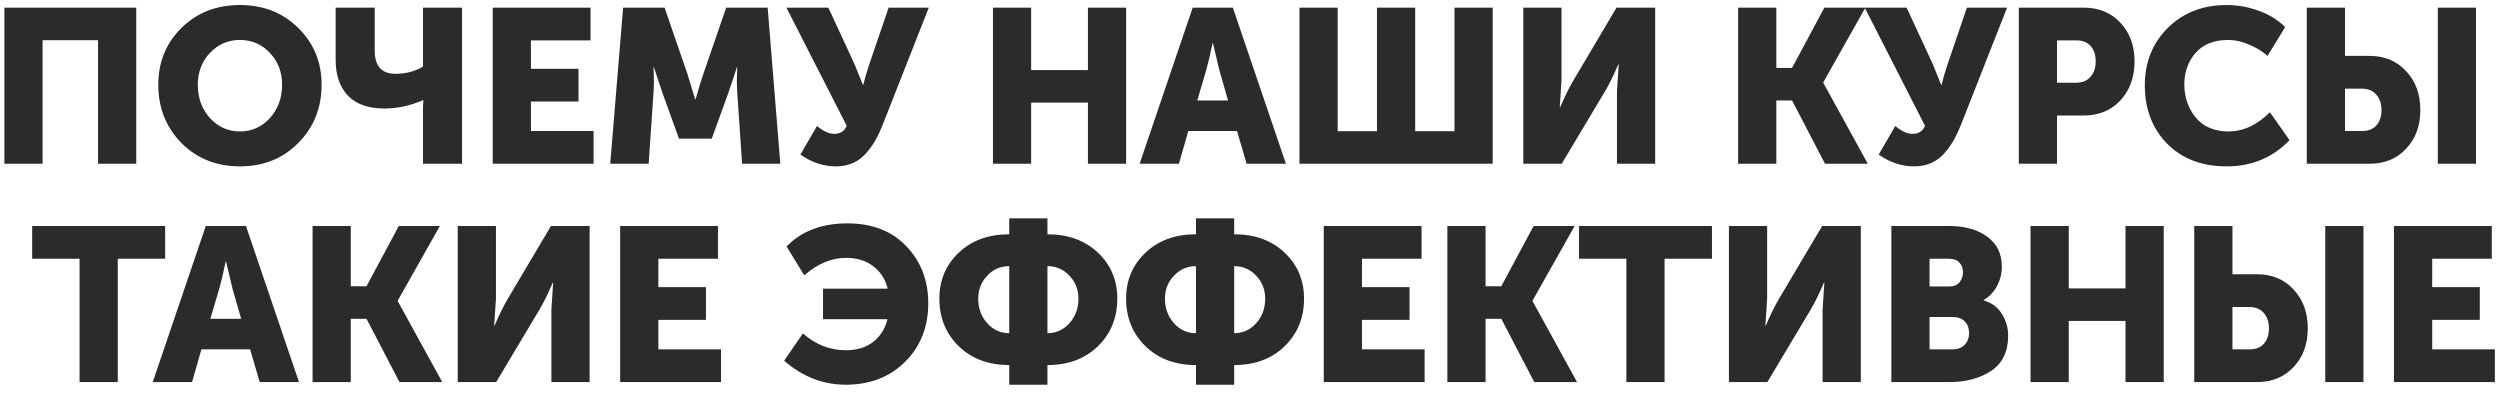
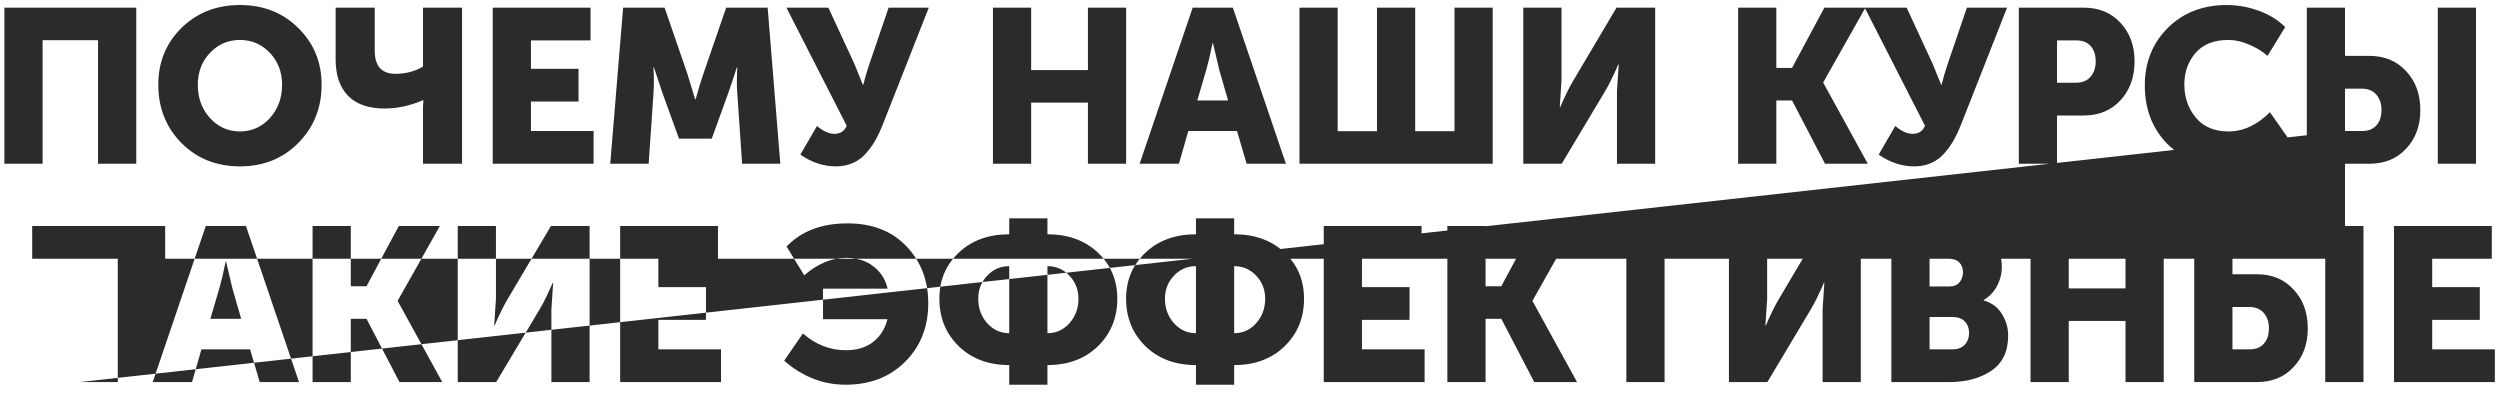
<svg xmlns="http://www.w3.org/2000/svg" width="229" height="36" viewBox="0 0 229 36" fill="none">
-   <path d="M0.401 15V0.7H12.481V15H8.981V3.68H3.901V15H0.401ZM14.499 7.76C14.499 5.693 15.206 3.96 16.619 2.56C18.046 1.16 19.833 0.46 21.979 0.46C24.126 0.46 25.906 1.16 27.319 2.56C28.746 3.96 29.459 5.693 29.459 7.76C29.459 9.88 28.746 11.66 27.319 13.1C25.906 14.527 24.126 15.24 21.979 15.24C19.833 15.24 18.046 14.527 16.619 13.1C15.206 11.66 14.499 9.88 14.499 7.76ZM18.119 7.76C18.119 8.973 18.493 9.993 19.239 10.82C19.986 11.633 20.899 12.04 21.979 12.04C23.059 12.04 23.973 11.633 24.719 10.82C25.466 9.993 25.839 8.973 25.839 7.76C25.839 6.6 25.466 5.627 24.719 4.84C23.973 4.053 23.059 3.66 21.979 3.66C20.899 3.66 19.986 4.053 19.239 4.84C18.493 5.627 18.119 6.6 18.119 7.76ZM35.225 9.94C33.745 9.94 32.626 9.547 31.866 8.76C31.119 7.973 30.745 6.873 30.745 5.46V0.7H34.325V4.64C34.325 6.053 34.959 6.76 36.225 6.76C37.172 6.76 38.012 6.54 38.745 6.1V0.7H42.325V15H38.745V9.82L38.785 9.18H38.745C37.559 9.687 36.386 9.94 35.225 9.94ZM45.133 15V0.7H54.093V3.7H48.633V6.3H52.993V9.3H48.633V12H54.373V15H45.133ZM55.897 15L57.077 0.7H60.877L62.957 6.74L63.677 9.1H63.717C63.983 8.14 64.223 7.353 64.437 6.74L66.517 0.7H70.317L71.477 15H67.977L67.537 8.56C67.51 8.24 67.497 7.88 67.497 7.48C67.497 7.08 67.503 6.76 67.517 6.52L67.537 6.16H67.497C67.177 7.16 66.91 7.96 66.697 8.56L65.197 12.7H62.197L60.697 8.56L59.897 6.16H59.857C59.91 7.04 59.91 7.84 59.857 8.56L59.417 15H55.897ZM73.317 14.16L74.837 11.54C75.41 12.02 75.937 12.26 76.417 12.26C76.977 12.26 77.357 12.013 77.557 11.52L72.037 0.7H75.877L78.257 5.84L79.037 7.76H79.077C79.224 7.16 79.41 6.527 79.637 5.86L81.397 0.7H85.077L80.857 11.42C80.657 11.927 80.45 12.373 80.237 12.76C80.037 13.133 79.764 13.527 79.417 13.94C79.084 14.353 78.677 14.673 78.197 14.9C77.717 15.127 77.177 15.24 76.577 15.24C75.43 15.24 74.344 14.88 73.317 14.16ZM90.954 15V0.7H94.454V6.42H99.654V0.7H103.154V15H99.654V9.4H94.454V15H90.954ZM104.39 15L109.25 0.7H112.93L117.79 15H114.19L113.31 12H108.85L107.99 15H104.39ZM109.67 9.2H112.49L111.69 6.42L111.11 3.96H111.07C110.856 5 110.663 5.82 110.49 6.42L109.67 9.2ZM119.031 15V0.7H122.531V12.02H126.131V0.7H129.631V12.02H133.231V0.7H136.731V15H119.031ZM139.534 15V0.7H143.034V7.38L142.874 9.82H142.914C143.341 8.82 143.741 8.007 144.114 7.38L148.074 0.7H151.614V15H148.114V8.34L148.274 5.9H148.234C147.807 6.9 147.407 7.713 147.034 8.34L143.054 15H139.534ZM159.212 15V0.7H162.712V6.22H164.152L167.112 0.7H170.872L167.012 7.54V7.58L171.092 15H167.172L164.152 9.2H162.712V15H159.212ZM172.088 14.16L173.608 11.54C174.182 12.02 174.708 12.26 175.188 12.26C175.748 12.26 176.128 12.013 176.328 11.52L170.808 0.7H174.648L177.028 5.84L177.808 7.76H177.848C177.995 7.16 178.182 6.527 178.408 5.86L180.168 0.7H183.848L179.628 11.42C179.428 11.927 179.222 12.373 179.008 12.76C178.808 13.133 178.535 13.527 178.188 13.94C177.855 14.353 177.448 14.673 176.968 14.9C176.488 15.127 175.948 15.24 175.348 15.24C174.202 15.24 173.115 14.88 172.088 14.16ZM184.925 15V0.7H190.865C192.252 0.7 193.372 1.16 194.225 2.08C195.092 3 195.525 4.18 195.525 5.62C195.525 7.073 195.092 8.267 194.225 9.2C193.372 10.12 192.252 10.58 190.865 10.58H188.425V15H184.925ZM188.425 7.58H190.145C190.732 7.58 191.179 7.4 191.485 7.04C191.805 6.68 191.965 6.207 191.965 5.62C191.965 5.033 191.812 4.567 191.505 4.22C191.199 3.873 190.765 3.7 190.205 3.7H188.425V7.58ZM196.465 7.82C196.465 5.713 197.165 3.96 198.565 2.56C199.979 1.16 201.779 0.46 203.965 0.46C204.965 0.46 205.939 0.633 206.885 0.98C207.832 1.313 208.645 1.813 209.325 2.48L207.705 5.12C207.225 4.693 206.659 4.347 206.005 4.08C205.365 3.8 204.739 3.66 204.125 3.66C202.792 3.66 201.785 4.06 201.105 4.86C200.425 5.647 200.085 6.607 200.085 7.74C200.085 8.9 200.432 9.907 201.125 10.76C201.832 11.613 202.832 12.04 204.125 12.04C205.485 12.04 206.752 11.453 207.925 10.28L209.725 12.84C208.179 14.44 206.259 15.24 203.965 15.24C201.699 15.24 199.879 14.547 198.505 13.16C197.145 11.76 196.465 9.98 196.465 7.82ZM223.303 15V0.7H226.803V15H223.303ZM211.303 15V0.7H214.803V5.12H217.043C218.429 5.12 219.549 5.587 220.403 6.52C221.269 7.44 221.703 8.627 221.703 10.08C221.703 11.52 221.269 12.7 220.403 13.62C219.549 14.54 218.429 15 217.043 15H211.303ZM214.803 12H216.383C216.943 12 217.376 11.827 217.683 11.48C217.989 11.133 218.143 10.667 218.143 10.08C218.143 9.493 217.983 9.02 217.663 8.66C217.356 8.3 216.909 8.12 216.323 8.12H214.803V12ZM7.288 35V23.7H2.948V20.7H15.128V23.7H10.788V35H7.288ZM13.99 35L18.85 20.7H22.53L27.39 35H23.79L22.91 32H18.45L17.59 35H13.99ZM19.27 29.2H22.09L21.29 26.42L20.71 23.96H20.67C20.457 25 20.264 25.82 20.09 26.42L19.27 29.2ZM28.632 35V20.7H32.132V26.22H33.572L36.532 20.7H40.292L36.432 27.54V27.58L40.512 35H36.592L33.572 29.2H32.132V35H28.632ZM41.928 35V20.7H45.428V27.38L45.268 29.82H45.308C45.734 28.82 46.134 28.007 46.508 27.38L50.468 20.7H54.008V35H50.508V28.34L50.668 25.9H50.628C50.201 26.9 49.801 27.713 49.428 28.34L45.448 35H41.928ZM56.806 35V20.7H65.766V23.7H60.306V26.3H64.666V29.3H60.306V32H66.046V35H56.806ZM71.829 33.04L73.549 30.54C74.709 31.567 76.023 32.08 77.489 32.08C78.516 32.08 79.356 31.82 80.009 31.3C80.663 30.767 81.089 30.08 81.289 29.24H75.389V26.44H81.309C81.109 25.6 80.676 24.92 80.009 24.4C79.343 23.88 78.503 23.62 77.489 23.62C76.169 23.62 74.896 24.153 73.669 25.22L72.049 22.58C73.409 21.167 75.269 20.46 77.629 20.46C79.896 20.46 81.696 21.16 83.029 22.56C84.363 23.96 85.029 25.7 85.029 27.78C85.029 29.94 84.323 31.727 82.909 33.14C81.496 34.54 79.683 35.24 77.469 35.24C75.389 35.24 73.509 34.507 71.829 33.04ZM86.046 27.36C86.046 25.667 86.639 24.26 87.826 23.14C89.012 22.02 90.552 21.46 92.446 21.46V20H95.946V21.46C97.839 21.46 99.379 22.02 100.566 23.14C101.752 24.26 102.346 25.667 102.346 27.36C102.346 29.107 101.752 30.56 100.566 31.72C99.379 32.867 97.839 33.44 95.946 33.44V35.24H92.446V33.44C90.552 33.44 89.012 32.867 87.826 31.72C86.639 30.56 86.046 29.107 86.046 27.36ZM95.946 30.52C96.746 30.52 97.419 30.213 97.966 29.6C98.512 28.987 98.786 28.24 98.786 27.36C98.786 26.533 98.512 25.833 97.966 25.26C97.419 24.673 96.746 24.38 95.946 24.38V30.52ZM89.606 27.36C89.606 28.24 89.879 28.987 90.426 29.6C90.972 30.213 91.646 30.52 92.446 30.52V24.38C91.646 24.38 90.972 24.673 90.426 25.26C89.879 25.833 89.606 26.533 89.606 27.36ZM103.15 27.36C103.15 25.667 103.744 24.26 104.93 23.14C106.117 22.02 107.657 21.46 109.55 21.46V20H113.05V21.46C114.944 21.46 116.484 22.02 117.67 23.14C118.857 24.26 119.45 25.667 119.45 27.36C119.45 29.107 118.857 30.56 117.67 31.72C116.484 32.867 114.944 33.44 113.05 33.44V35.24H109.55V33.44C107.657 33.44 106.117 32.867 104.93 31.72C103.744 30.56 103.15 29.107 103.15 27.36ZM113.05 30.52C113.85 30.52 114.524 30.213 115.07 29.6C115.617 28.987 115.89 28.24 115.89 27.36C115.89 26.533 115.617 25.833 115.07 25.26C114.524 24.673 113.85 24.38 113.05 24.38V30.52ZM106.71 27.36C106.71 28.24 106.984 28.987 107.53 29.6C108.077 30.213 108.75 30.52 109.55 30.52V24.38C108.75 24.38 108.077 24.673 107.53 25.26C106.984 25.833 106.71 26.533 106.71 27.36ZM121.255 35V20.7H130.215V23.7H124.755V26.3H129.115V29.3H124.755V32H130.495V35H121.255ZM132.579 35V20.7H136.079V26.22H137.519L140.479 20.7H144.239L140.379 27.54V27.58L144.459 35H140.539L137.519 29.2H136.079V35H132.579ZM148.975 35V23.7H144.635V20.7H156.815V23.7H152.475V35H148.975ZM158.37 35V20.7H161.87V27.38L161.71 29.82H161.75C162.177 28.82 162.577 28.007 162.95 27.38L166.91 20.7H170.45V35H166.95V28.34L167.11 25.9H167.07C166.643 26.9 166.243 27.713 165.87 28.34L161.89 35H158.37ZM173.248 35V20.7H178.508C179.975 20.7 181.148 21.027 182.028 21.68C182.921 22.32 183.368 23.24 183.368 24.44C183.368 25.053 183.221 25.64 182.928 26.2C182.635 26.747 182.228 27.173 181.708 27.48V27.52C182.468 27.747 183.028 28.167 183.388 28.78C183.761 29.38 183.948 30.033 183.948 30.74C183.948 32.193 183.435 33.267 182.408 33.96C181.381 34.653 180.081 35 178.508 35H173.248ZM176.748 26.24H178.548C178.961 26.24 179.275 26.113 179.488 25.86C179.701 25.607 179.808 25.293 179.808 24.92C179.808 24.56 179.695 24.267 179.468 24.04C179.255 23.813 178.928 23.7 178.488 23.7H176.748V26.24ZM176.748 32H178.848C179.328 32 179.701 31.86 179.968 31.58C180.235 31.287 180.368 30.927 180.368 30.5C180.368 30.073 180.241 29.727 179.988 29.46C179.735 29.18 179.361 29.04 178.868 29.04H176.748V32ZM185.997 35V20.7H189.497V26.42H194.697V20.7H198.197V35H194.697V29.4H189.497V35H185.997ZM212.993 35V20.7H216.493V35H212.993ZM200.993 35V20.7H204.493V25.12H206.733C208.119 25.12 209.239 25.587 210.093 26.52C210.959 27.44 211.393 28.627 211.393 30.08C211.393 31.52 210.959 32.7 210.093 33.62C209.239 34.54 208.119 35 206.733 35H200.993ZM204.493 32H206.073C206.633 32 207.066 31.827 207.373 31.48C207.679 31.133 207.833 30.667 207.833 30.08C207.833 29.493 207.673 29.02 207.353 28.66C207.046 28.3 206.599 28.12 206.013 28.12H204.493V32ZM219.289 35V20.7H228.249V23.7H222.789V26.3H227.149V29.3H222.789V32H228.529V35H219.289Z" fill="#2B2B2B" />
+   <path d="M0.401 15V0.7H12.481V15H8.981V3.68H3.901V15H0.401ZM14.499 7.76C14.499 5.693 15.206 3.96 16.619 2.56C18.046 1.16 19.833 0.46 21.979 0.46C24.126 0.46 25.906 1.16 27.319 2.56C28.746 3.96 29.459 5.693 29.459 7.76C29.459 9.88 28.746 11.66 27.319 13.1C25.906 14.527 24.126 15.24 21.979 15.24C19.833 15.24 18.046 14.527 16.619 13.1C15.206 11.66 14.499 9.88 14.499 7.76ZM18.119 7.76C18.119 8.973 18.493 9.993 19.239 10.82C19.986 11.633 20.899 12.04 21.979 12.04C23.059 12.04 23.973 11.633 24.719 10.82C25.466 9.993 25.839 8.973 25.839 7.76C25.839 6.6 25.466 5.627 24.719 4.84C23.973 4.053 23.059 3.66 21.979 3.66C20.899 3.66 19.986 4.053 19.239 4.84C18.493 5.627 18.119 6.6 18.119 7.76ZM35.225 9.94C33.745 9.94 32.626 9.547 31.866 8.76C31.119 7.973 30.745 6.873 30.745 5.46V0.7H34.325V4.64C34.325 6.053 34.959 6.76 36.225 6.76C37.172 6.76 38.012 6.54 38.745 6.1V0.7H42.325V15H38.745V9.82L38.785 9.18H38.745C37.559 9.687 36.386 9.94 35.225 9.94ZM45.133 15V0.7H54.093V3.7H48.633V6.3H52.993V9.3H48.633V12H54.373V15H45.133ZM55.897 15L57.077 0.7H60.877L62.957 6.74L63.677 9.1H63.717C63.983 8.14 64.223 7.353 64.437 6.74L66.517 0.7H70.317L71.477 15H67.977L67.537 8.56C67.51 8.24 67.497 7.88 67.497 7.48C67.497 7.08 67.503 6.76 67.517 6.52L67.537 6.16H67.497C67.177 7.16 66.91 7.96 66.697 8.56L65.197 12.7H62.197L60.697 8.56L59.897 6.16H59.857C59.91 7.04 59.91 7.84 59.857 8.56L59.417 15H55.897ZM73.317 14.16L74.837 11.54C75.41 12.02 75.937 12.26 76.417 12.26C76.977 12.26 77.357 12.013 77.557 11.52L72.037 0.7H75.877L78.257 5.84L79.037 7.76H79.077C79.224 7.16 79.41 6.527 79.637 5.86L81.397 0.7H85.077L80.857 11.42C80.657 11.927 80.45 12.373 80.237 12.76C80.037 13.133 79.764 13.527 79.417 13.94C79.084 14.353 78.677 14.673 78.197 14.9C77.717 15.127 77.177 15.24 76.577 15.24C75.43 15.24 74.344 14.88 73.317 14.16ZM90.954 15V0.7H94.454V6.42H99.654V0.7H103.154V15H99.654V9.4H94.454V15H90.954ZM104.39 15L109.25 0.7H112.93L117.79 15H114.19L113.31 12H108.85L107.99 15H104.39ZM109.67 9.2H112.49L111.69 6.42L111.11 3.96H111.07C110.856 5 110.663 5.82 110.49 6.42L109.67 9.2ZM119.031 15V0.7H122.531V12.02H126.131V0.7H129.631V12.02H133.231V0.7H136.731V15H119.031ZM139.534 15V0.7H143.034V7.38L142.874 9.82H142.914C143.341 8.82 143.741 8.007 144.114 7.38L148.074 0.7H151.614V15H148.114V8.34L148.274 5.9H148.234C147.807 6.9 147.407 7.713 147.034 8.34L143.054 15H139.534ZM159.212 15V0.7H162.712V6.22H164.152L167.112 0.7H170.872L167.012 7.54V7.58L171.092 15H167.172L164.152 9.2H162.712V15H159.212ZM172.088 14.16L173.608 11.54C174.182 12.02 174.708 12.26 175.188 12.26C175.748 12.26 176.128 12.013 176.328 11.52L170.808 0.7H174.648L177.028 5.84L177.808 7.76H177.848C177.995 7.16 178.182 6.527 178.408 5.86L180.168 0.7H183.848L179.628 11.42C179.428 11.927 179.222 12.373 179.008 12.76C178.808 13.133 178.535 13.527 178.188 13.94C177.855 14.353 177.448 14.673 176.968 14.9C176.488 15.127 175.948 15.24 175.348 15.24C174.202 15.24 173.115 14.88 172.088 14.16ZM184.925 15V0.7H190.865C192.252 0.7 193.372 1.16 194.225 2.08C195.092 3 195.525 4.18 195.525 5.62C195.525 7.073 195.092 8.267 194.225 9.2C193.372 10.12 192.252 10.58 190.865 10.58H188.425V15H184.925ZM188.425 7.58H190.145C190.732 7.58 191.179 7.4 191.485 7.04C191.805 6.68 191.965 6.207 191.965 5.62C191.965 5.033 191.812 4.567 191.505 4.22C191.199 3.873 190.765 3.7 190.205 3.7H188.425V7.58ZM196.465 7.82C196.465 5.713 197.165 3.96 198.565 2.56C199.979 1.16 201.779 0.46 203.965 0.46C204.965 0.46 205.939 0.633 206.885 0.98C207.832 1.313 208.645 1.813 209.325 2.48L207.705 5.12C207.225 4.693 206.659 4.347 206.005 4.08C205.365 3.8 204.739 3.66 204.125 3.66C202.792 3.66 201.785 4.06 201.105 4.86C200.425 5.647 200.085 6.607 200.085 7.74C200.085 8.9 200.432 9.907 201.125 10.76C201.832 11.613 202.832 12.04 204.125 12.04C205.485 12.04 206.752 11.453 207.925 10.28L209.725 12.84C208.179 14.44 206.259 15.24 203.965 15.24C201.699 15.24 199.879 14.547 198.505 13.16C197.145 11.76 196.465 9.98 196.465 7.82ZM223.303 15V0.7H226.803V15H223.303ZM211.303 15V0.7H214.803V5.12H217.043C218.429 5.12 219.549 5.587 220.403 6.52C221.269 7.44 221.703 8.627 221.703 10.08C221.703 11.52 221.269 12.7 220.403 13.62C219.549 14.54 218.429 15 217.043 15H211.303ZM214.803 12H216.383C216.943 12 217.376 11.827 217.683 11.48C217.989 11.133 218.143 10.667 218.143 10.08C218.143 9.493 217.983 9.02 217.663 8.66C217.356 8.3 216.909 8.12 216.323 8.12H214.803V12ZV23.7H2.948V20.7H15.128V23.7H10.788V35H7.288ZM13.99 35L18.85 20.7H22.53L27.39 35H23.79L22.91 32H18.45L17.59 35H13.99ZM19.27 29.2H22.09L21.29 26.42L20.71 23.96H20.67C20.457 25 20.264 25.82 20.09 26.42L19.27 29.2ZM28.632 35V20.7H32.132V26.22H33.572L36.532 20.7H40.292L36.432 27.54V27.58L40.512 35H36.592L33.572 29.2H32.132V35H28.632ZM41.928 35V20.7H45.428V27.38L45.268 29.82H45.308C45.734 28.82 46.134 28.007 46.508 27.38L50.468 20.7H54.008V35H50.508V28.34L50.668 25.9H50.628C50.201 26.9 49.801 27.713 49.428 28.34L45.448 35H41.928ZM56.806 35V20.7H65.766V23.7H60.306V26.3H64.666V29.3H60.306V32H66.046V35H56.806ZM71.829 33.04L73.549 30.54C74.709 31.567 76.023 32.08 77.489 32.08C78.516 32.08 79.356 31.82 80.009 31.3C80.663 30.767 81.089 30.08 81.289 29.24H75.389V26.44H81.309C81.109 25.6 80.676 24.92 80.009 24.4C79.343 23.88 78.503 23.62 77.489 23.62C76.169 23.62 74.896 24.153 73.669 25.22L72.049 22.58C73.409 21.167 75.269 20.46 77.629 20.46C79.896 20.46 81.696 21.16 83.029 22.56C84.363 23.96 85.029 25.7 85.029 27.78C85.029 29.94 84.323 31.727 82.909 33.14C81.496 34.54 79.683 35.24 77.469 35.24C75.389 35.24 73.509 34.507 71.829 33.04ZM86.046 27.36C86.046 25.667 86.639 24.26 87.826 23.14C89.012 22.02 90.552 21.46 92.446 21.46V20H95.946V21.46C97.839 21.46 99.379 22.02 100.566 23.14C101.752 24.26 102.346 25.667 102.346 27.36C102.346 29.107 101.752 30.56 100.566 31.72C99.379 32.867 97.839 33.44 95.946 33.44V35.24H92.446V33.44C90.552 33.44 89.012 32.867 87.826 31.72C86.639 30.56 86.046 29.107 86.046 27.36ZM95.946 30.52C96.746 30.52 97.419 30.213 97.966 29.6C98.512 28.987 98.786 28.24 98.786 27.36C98.786 26.533 98.512 25.833 97.966 25.26C97.419 24.673 96.746 24.38 95.946 24.38V30.52ZM89.606 27.36C89.606 28.24 89.879 28.987 90.426 29.6C90.972 30.213 91.646 30.52 92.446 30.52V24.38C91.646 24.38 90.972 24.673 90.426 25.26C89.879 25.833 89.606 26.533 89.606 27.36ZM103.15 27.36C103.15 25.667 103.744 24.26 104.93 23.14C106.117 22.02 107.657 21.46 109.55 21.46V20H113.05V21.46C114.944 21.46 116.484 22.02 117.67 23.14C118.857 24.26 119.45 25.667 119.45 27.36C119.45 29.107 118.857 30.56 117.67 31.72C116.484 32.867 114.944 33.44 113.05 33.44V35.24H109.55V33.44C107.657 33.44 106.117 32.867 104.93 31.72C103.744 30.56 103.15 29.107 103.15 27.36ZM113.05 30.52C113.85 30.52 114.524 30.213 115.07 29.6C115.617 28.987 115.89 28.24 115.89 27.36C115.89 26.533 115.617 25.833 115.07 25.26C114.524 24.673 113.85 24.38 113.05 24.38V30.52ZM106.71 27.36C106.71 28.24 106.984 28.987 107.53 29.6C108.077 30.213 108.75 30.52 109.55 30.52V24.38C108.75 24.38 108.077 24.673 107.53 25.26C106.984 25.833 106.71 26.533 106.71 27.36ZM121.255 35V20.7H130.215V23.7H124.755V26.3H129.115V29.3H124.755V32H130.495V35H121.255ZM132.579 35V20.7H136.079V26.22H137.519L140.479 20.7H144.239L140.379 27.54V27.58L144.459 35H140.539L137.519 29.2H136.079V35H132.579ZM148.975 35V23.7H144.635V20.7H156.815V23.7H152.475V35H148.975ZM158.37 35V20.7H161.87V27.38L161.71 29.82H161.75C162.177 28.82 162.577 28.007 162.95 27.38L166.91 20.7H170.45V35H166.95V28.34L167.11 25.9H167.07C166.643 26.9 166.243 27.713 165.87 28.34L161.89 35H158.37ZM173.248 35V20.7H178.508C179.975 20.7 181.148 21.027 182.028 21.68C182.921 22.32 183.368 23.24 183.368 24.44C183.368 25.053 183.221 25.64 182.928 26.2C182.635 26.747 182.228 27.173 181.708 27.48V27.52C182.468 27.747 183.028 28.167 183.388 28.78C183.761 29.38 183.948 30.033 183.948 30.74C183.948 32.193 183.435 33.267 182.408 33.96C181.381 34.653 180.081 35 178.508 35H173.248ZM176.748 26.24H178.548C178.961 26.24 179.275 26.113 179.488 25.86C179.701 25.607 179.808 25.293 179.808 24.92C179.808 24.56 179.695 24.267 179.468 24.04C179.255 23.813 178.928 23.7 178.488 23.7H176.748V26.24ZM176.748 32H178.848C179.328 32 179.701 31.86 179.968 31.58C180.235 31.287 180.368 30.927 180.368 30.5C180.368 30.073 180.241 29.727 179.988 29.46C179.735 29.18 179.361 29.04 178.868 29.04H176.748V32ZM185.997 35V20.7H189.497V26.42H194.697V20.7H198.197V35H194.697V29.4H189.497V35H185.997ZM212.993 35V20.7H216.493V35H212.993ZM200.993 35V20.7H204.493V25.12H206.733C208.119 25.12 209.239 25.587 210.093 26.52C210.959 27.44 211.393 28.627 211.393 30.08C211.393 31.52 210.959 32.7 210.093 33.62C209.239 34.54 208.119 35 206.733 35H200.993ZM204.493 32H206.073C206.633 32 207.066 31.827 207.373 31.48C207.679 31.133 207.833 30.667 207.833 30.08C207.833 29.493 207.673 29.02 207.353 28.66C207.046 28.3 206.599 28.12 206.013 28.12H204.493V32ZM219.289 35V20.7H228.249V23.7H222.789V26.3H227.149V29.3H222.789V32H228.529V35H219.289Z" fill="#2B2B2B" />
</svg>